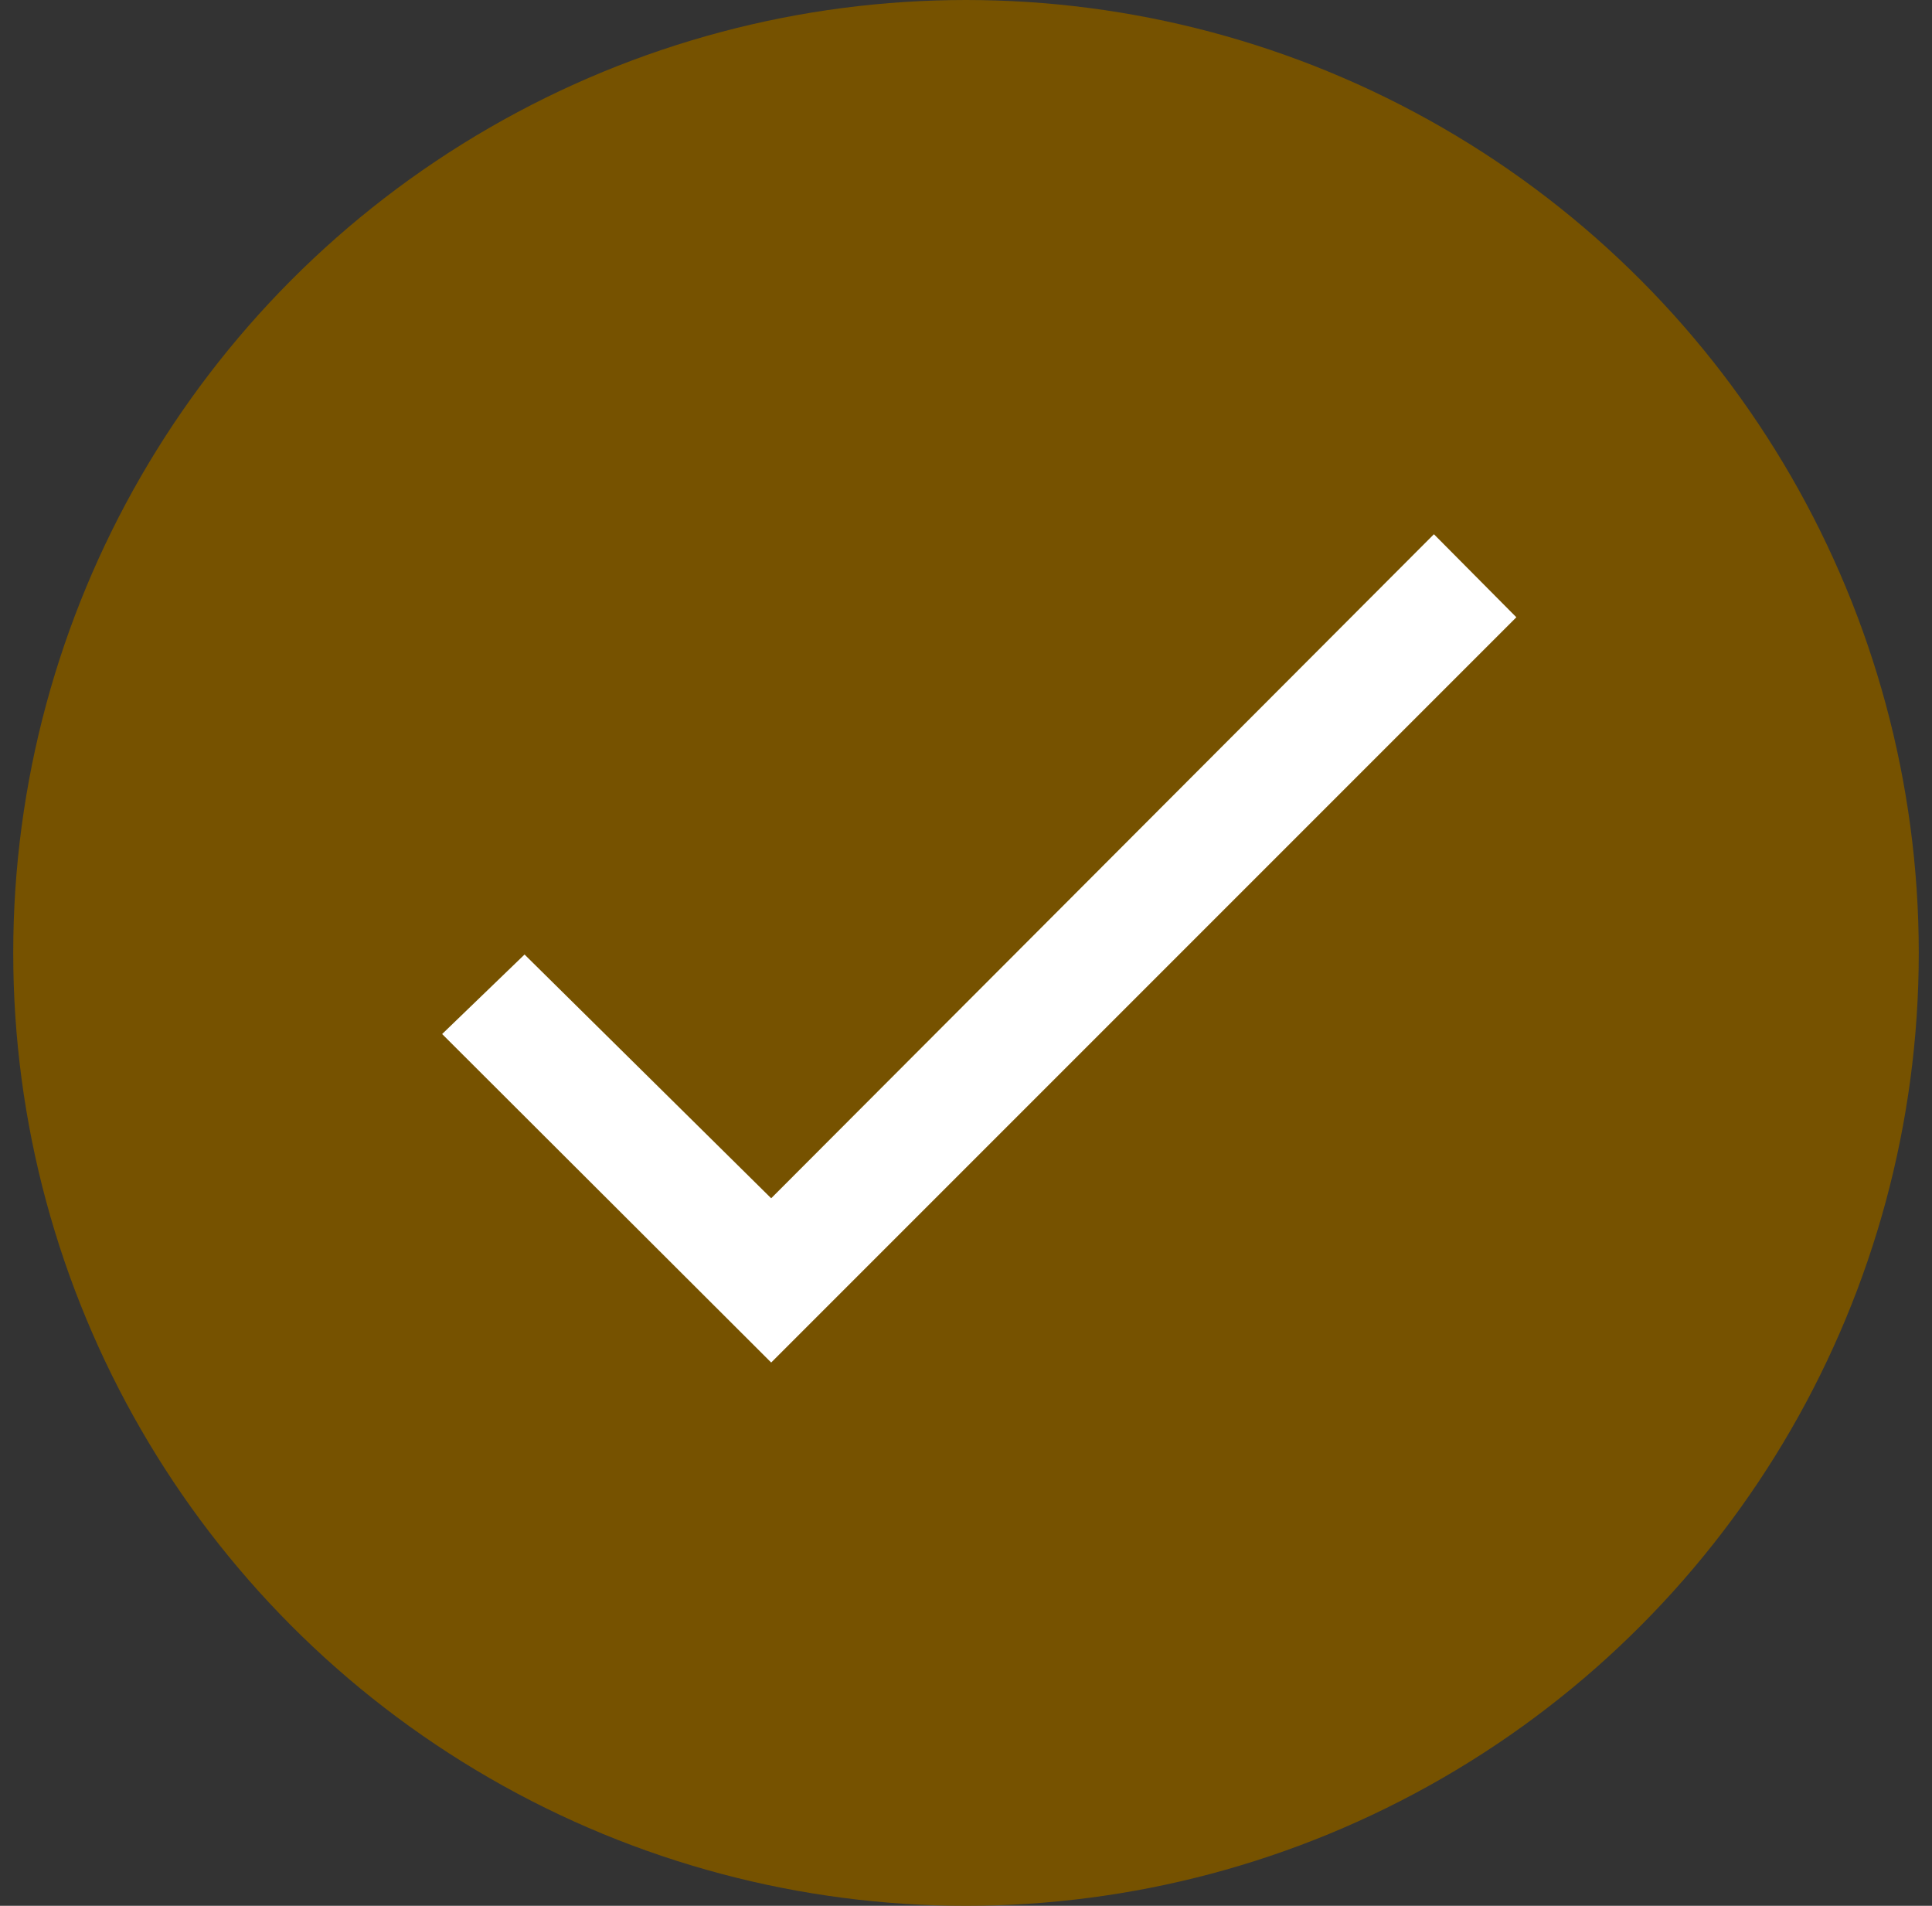
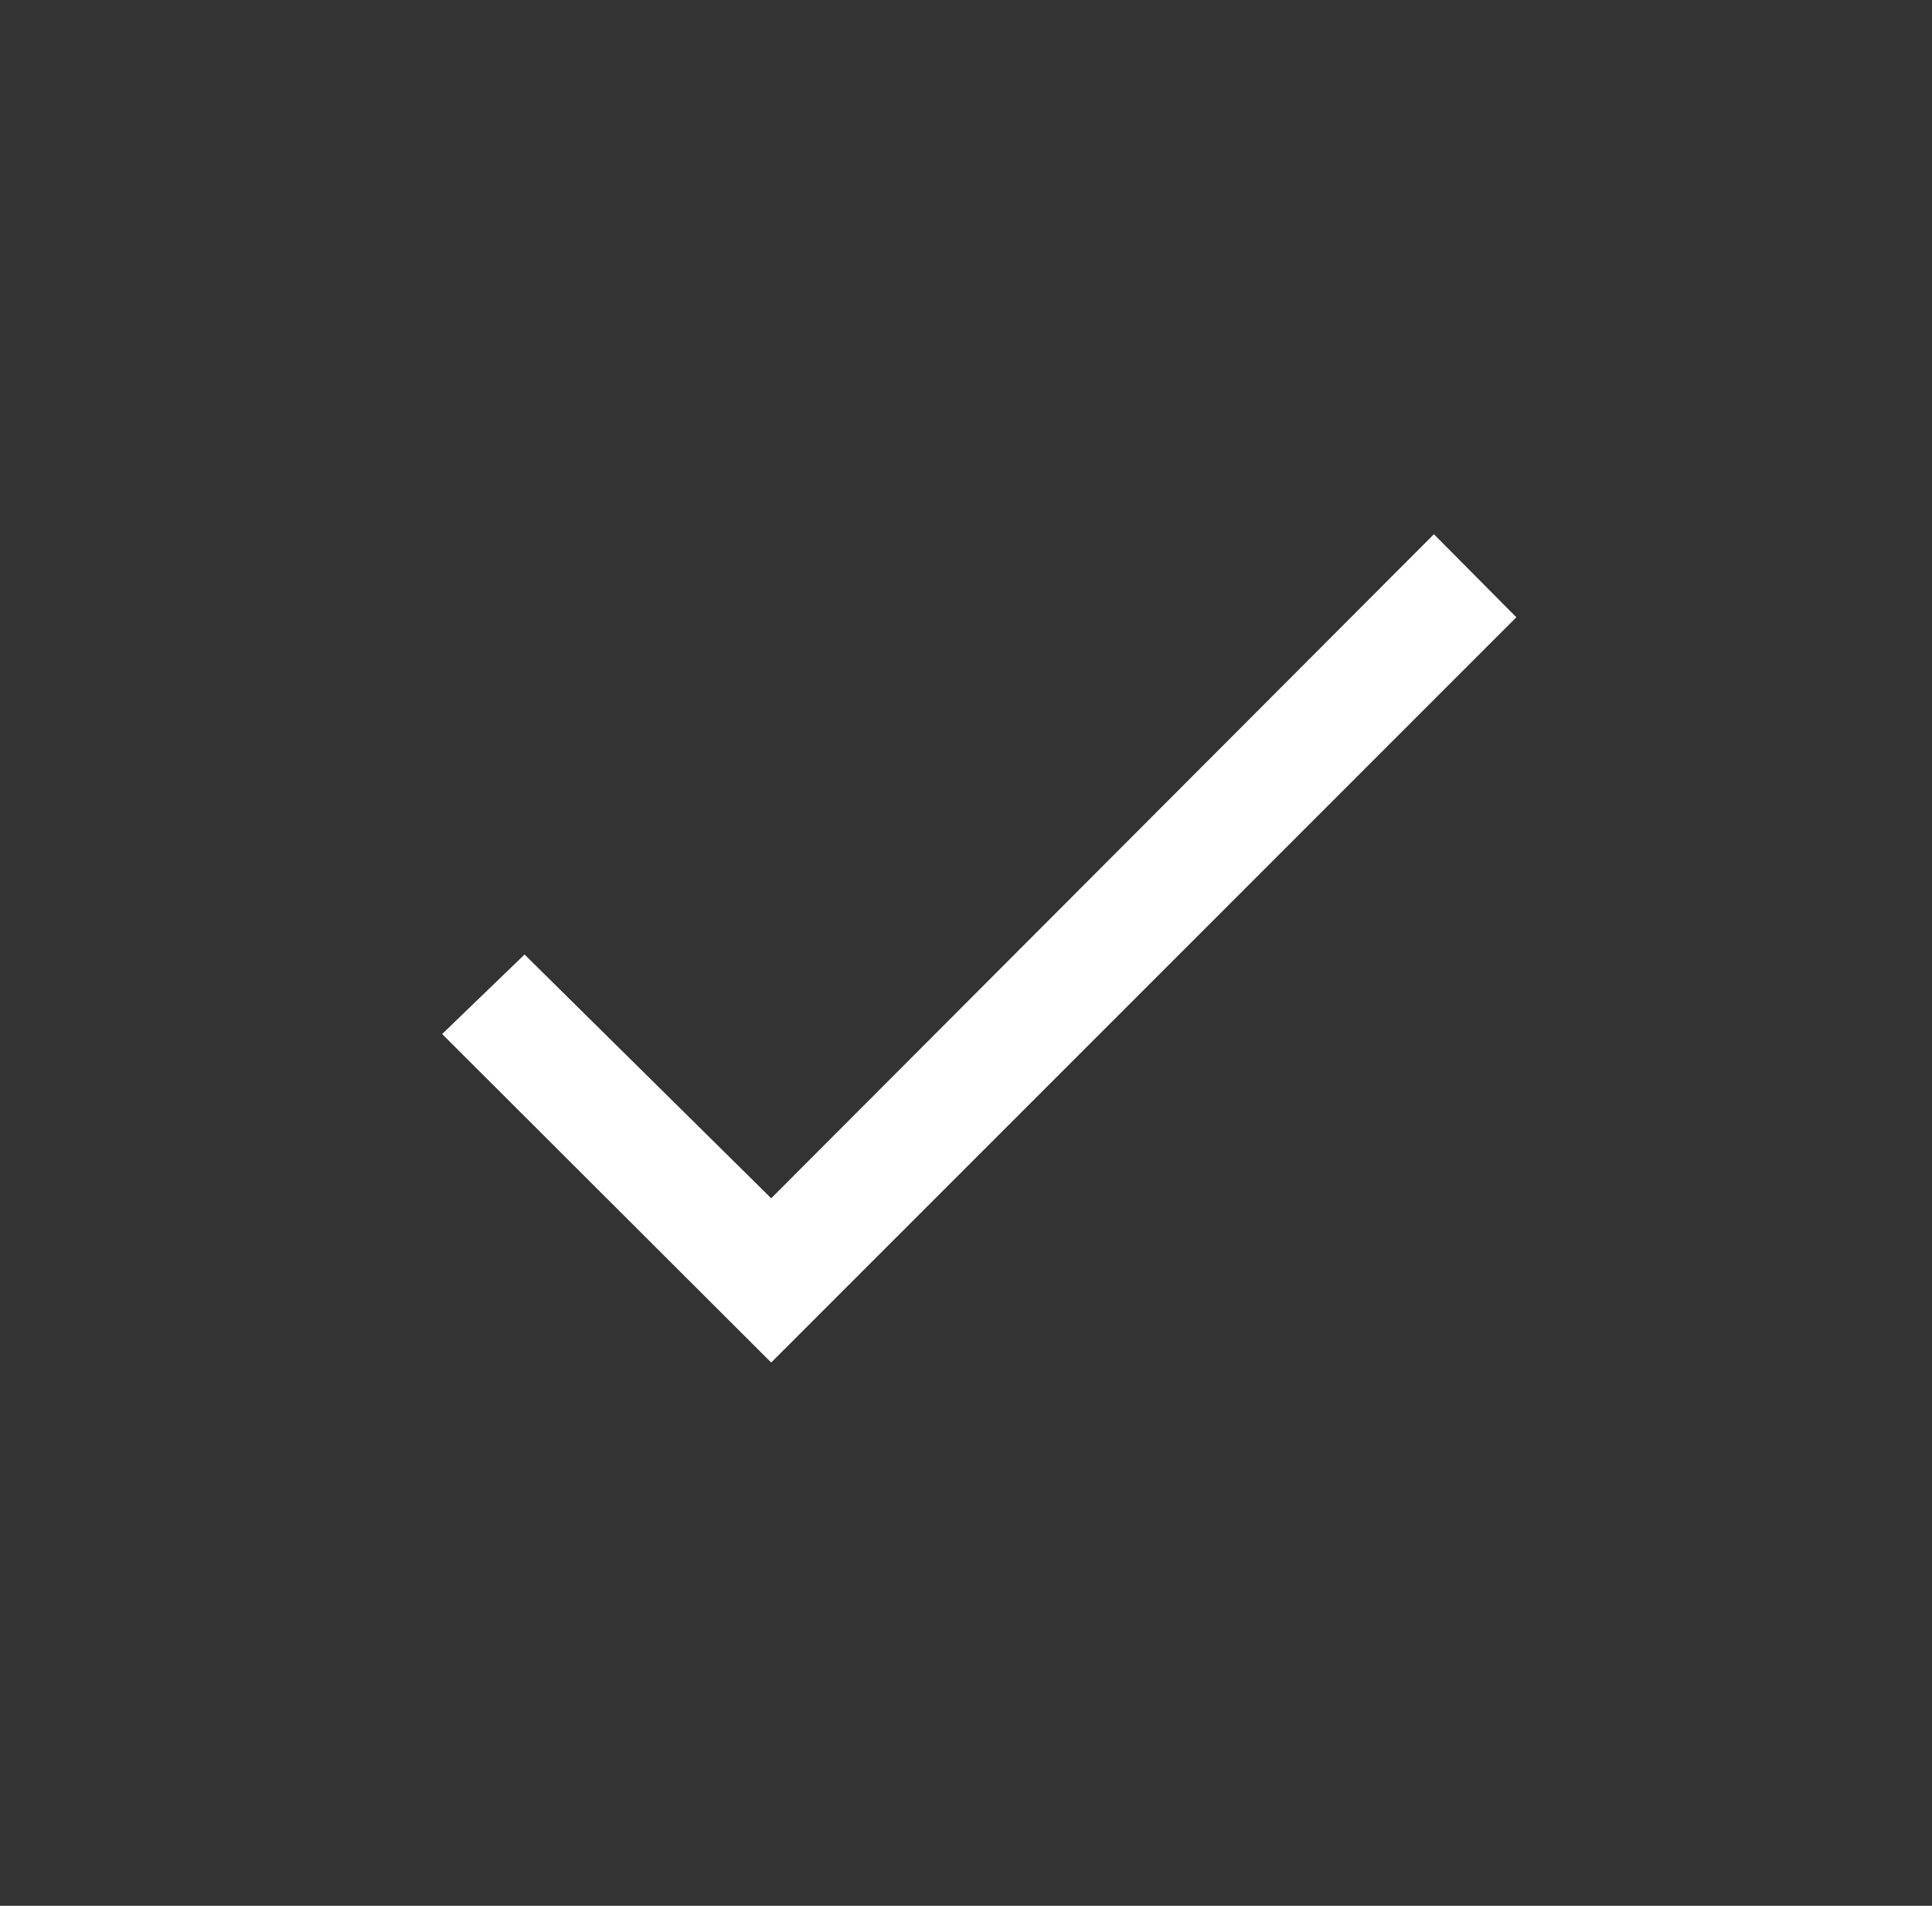
<svg xmlns="http://www.w3.org/2000/svg" width="73" height="72" fill="none">
  <rect width="100%" height="100%" fill="#333333" stroke="none" />
-   <circle cx="36.5" cy="36" r="36" fill="#765200" />
-   <path d="M54.18 20.183L29.139 45.27l-9.319-9.209-3.114 3.004 12.433 12.41L57.295 23.32l-3.114-3.136z" fill="#fff" />
+   <path d="M54.18 20.183L29.139 45.27l-9.319-9.209-3.114 3.004 12.433 12.41L57.295 23.32z" fill="#fff" />
</svg>